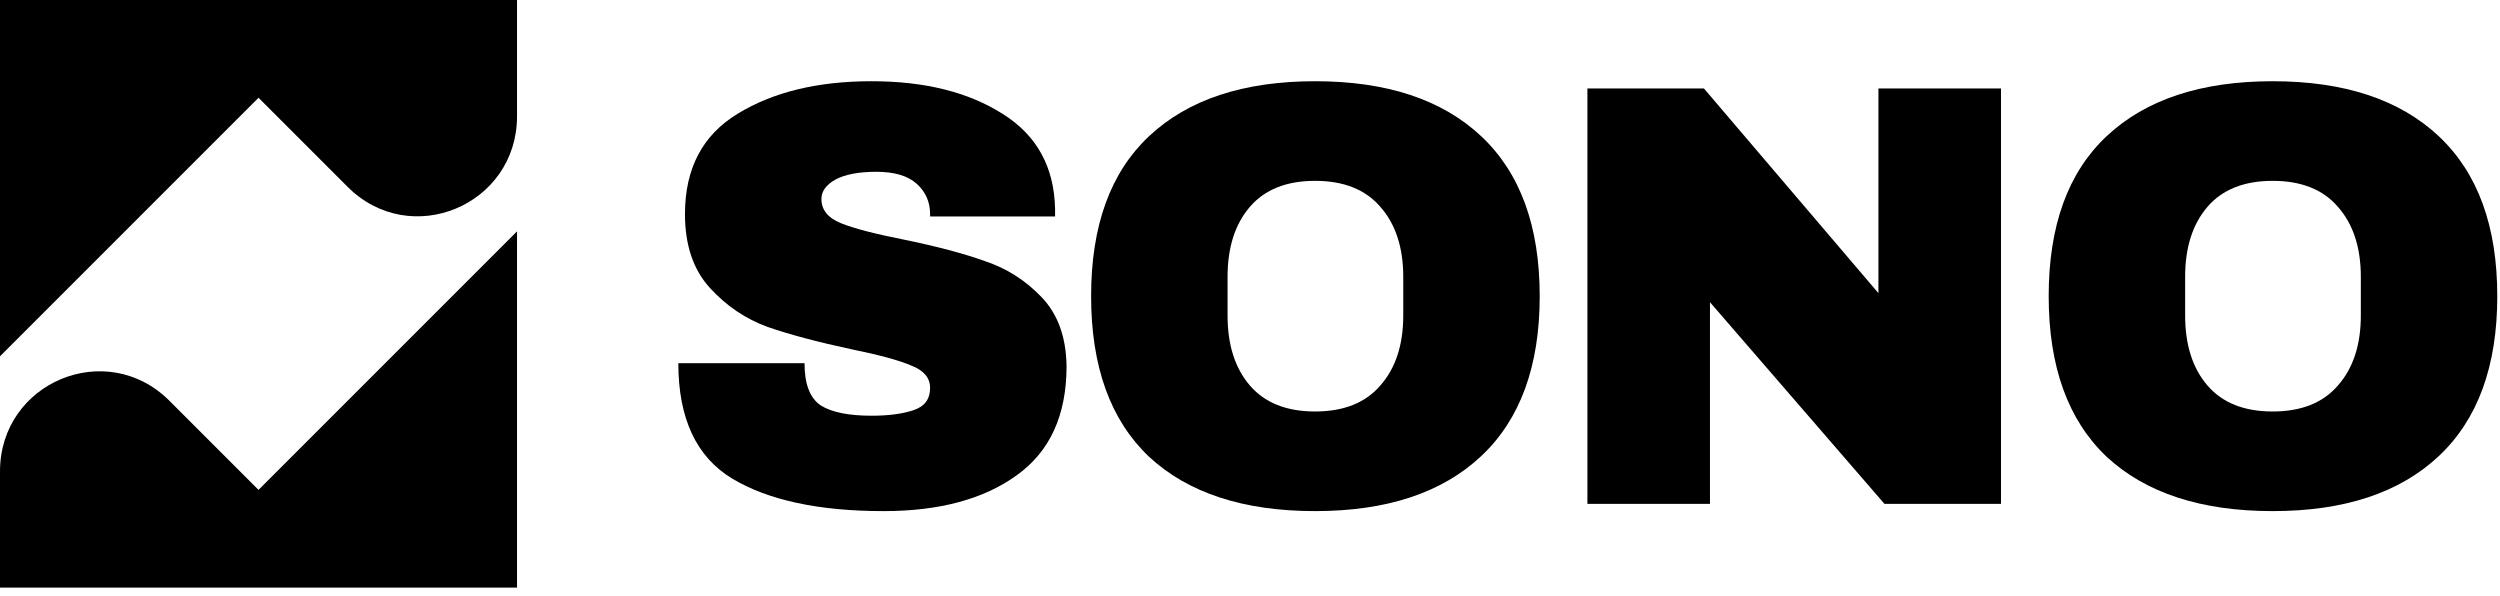
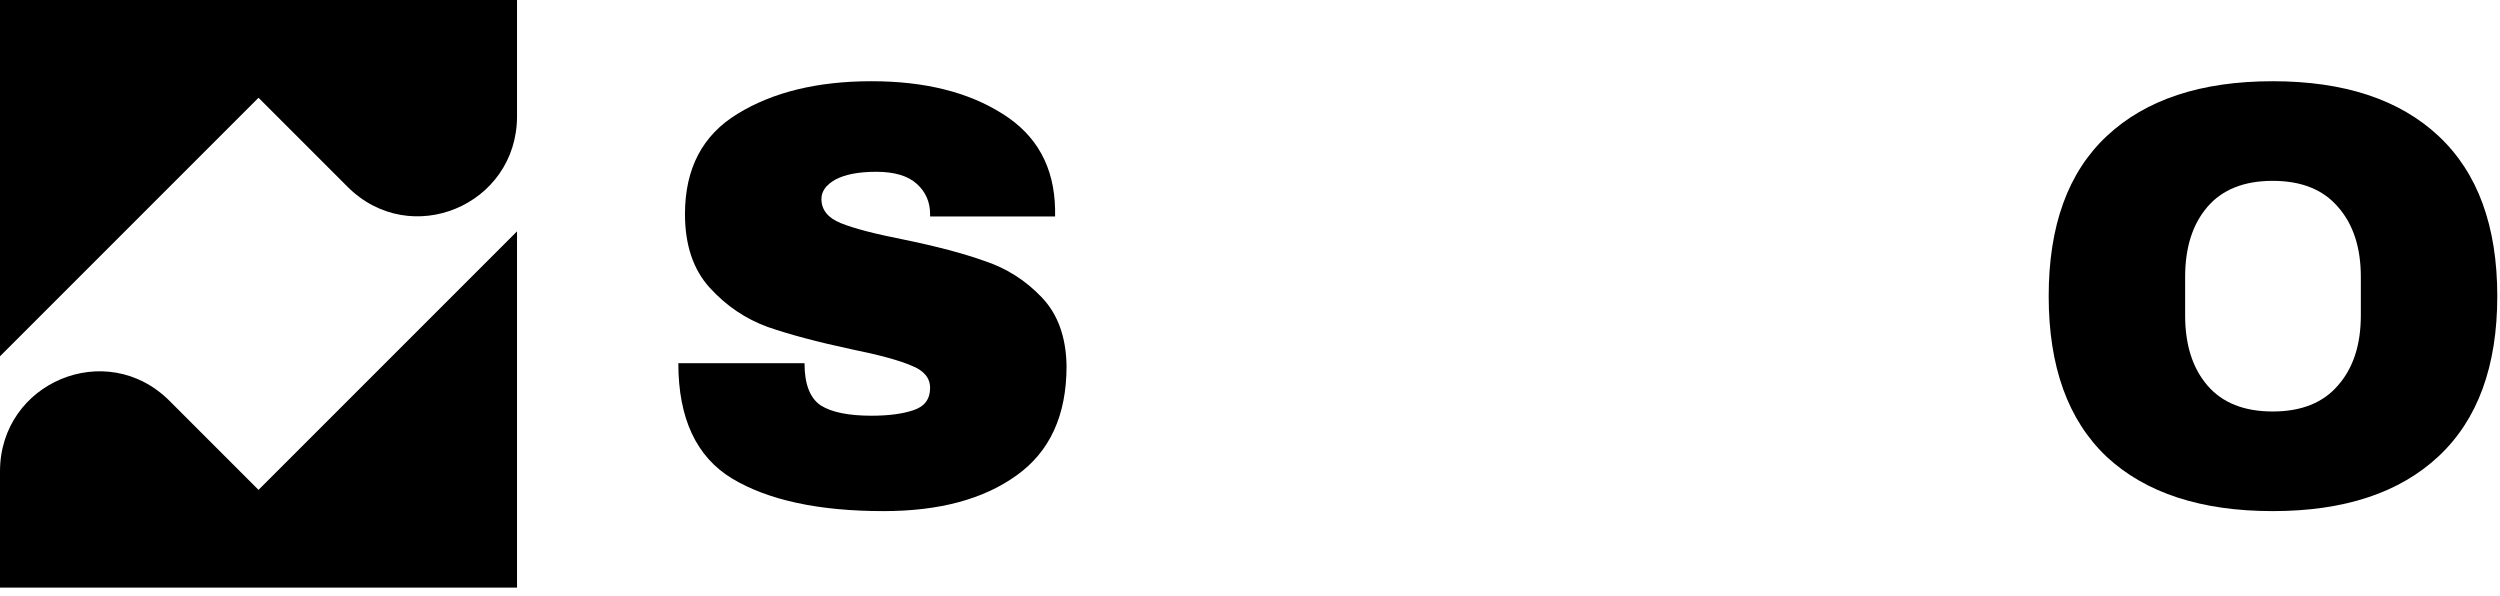
<svg xmlns="http://www.w3.org/2000/svg" width="277" height="66" viewBox="0 0 277 66" fill="none">
  <g clip-path="url(#clip0_13_205)">
    <path d="M251.813 9C259.752 9 265.884 11.029 270.21 15.088C274.536 19.146 276.699 25.055 276.699 32.816C276.699 40.575 274.536 46.485 270.21 50.543C265.884 54.602 259.752 56.631 251.813 56.631C243.875 56.631 237.743 54.624 233.417 50.61C229.135 46.552 226.994 40.62 226.994 32.816C226.994 25.011 229.135 19.102 233.417 15.088C237.743 11.029 243.875 9 251.813 9ZM251.813 20.038C248.647 20.038 246.239 20.997 244.588 22.915C242.938 24.832 242.113 27.419 242.113 30.675V34.956C242.113 38.212 242.938 40.798 244.588 42.716C246.239 44.634 248.647 45.593 251.813 45.593C254.98 45.593 257.388 44.634 259.038 42.716C260.733 40.798 261.58 38.212 261.58 34.956V30.675C261.58 27.419 260.733 24.832 259.038 22.915C257.388 20.997 254.98 20.038 251.813 20.038Z" fill="black" />
-     <path d="M208.799 55.828L189.465 33.484V55.828H175.885V9.803H188.797L208.13 32.481V9.803H221.71V55.828H208.799Z" fill="black" />
-     <path d="M145.714 9C153.652 9 159.785 11.029 164.111 15.088C168.437 19.146 170.6 25.055 170.6 32.816C170.6 40.575 168.437 46.485 164.111 50.543C159.785 54.602 153.652 56.631 145.714 56.631C137.775 56.631 131.643 54.624 127.317 50.61C123.036 46.552 120.895 40.62 120.895 32.816C120.895 25.011 123.036 19.102 127.317 15.088C131.643 11.029 137.775 9 145.714 9ZM145.714 20.038C142.547 20.038 140.139 20.997 138.489 22.915C136.839 24.832 136.014 27.419 136.014 30.675V34.956C136.014 38.212 136.839 40.798 138.489 42.716C140.139 44.634 142.547 45.593 145.714 45.593C148.88 45.593 151.289 44.634 152.939 42.716C154.634 40.798 155.481 38.212 155.481 34.956V30.675C155.481 27.419 154.634 24.832 152.939 22.915C151.289 20.997 148.88 20.038 145.714 20.038Z" fill="black" />
    <path d="M96.566 9C102.453 9 107.292 10.204 111.083 12.613C114.874 14.976 116.814 18.499 116.903 23.182V23.985H103.055V23.717C103.055 22.38 102.565 21.265 101.583 20.372C100.602 19.481 99.109 19.035 97.102 19.035C95.139 19.035 93.623 19.325 92.552 19.904C91.527 20.484 91.014 21.198 91.014 22.045C91.014 23.249 91.728 24.141 93.155 24.721C94.582 25.301 96.879 25.903 100.045 26.527C103.746 27.285 106.779 28.088 109.143 28.935C111.551 29.738 113.647 31.076 115.431 32.949C117.215 34.822 118.129 37.364 118.174 40.575C118.174 46.017 116.323 50.053 112.621 52.684C108.964 55.315 104.059 56.631 97.904 56.631C90.724 56.631 85.127 55.427 81.113 53.019C77.144 50.61 75.159 46.351 75.159 40.241H89.141C89.141 42.56 89.743 44.121 90.947 44.924C92.151 45.682 94.024 46.061 96.566 46.061C98.439 46.061 99.978 45.86 101.182 45.459C102.431 45.058 103.055 44.233 103.055 42.984C103.055 41.869 102.364 41.044 100.981 40.509C99.644 39.929 97.436 39.327 94.359 38.702C90.612 37.9 87.513 37.075 85.06 36.227C82.607 35.335 80.466 33.886 78.638 31.879C76.809 29.872 75.895 27.151 75.895 23.717C75.895 18.678 77.835 14.976 81.715 12.613C85.64 10.204 90.59 9 96.566 9Z" fill="black" />
    <path d="M28.643 54.278L18.775 44.409C11.794 37.429 0 42.363 0 52.232V65.109H57.287V25.634L28.643 54.278Z" fill="black" />
    <path d="M28.643 10.832L38.512 20.7C45.492 27.68 57.287 22.746 57.287 12.877V0H0V39.475L28.643 10.832Z" fill="black" />
  </g>
  <defs>
    <clipPath id="clip0_13_205">
      <rect width="277" height="66" fill="white" />
    </clipPath>
  </defs>
</svg>